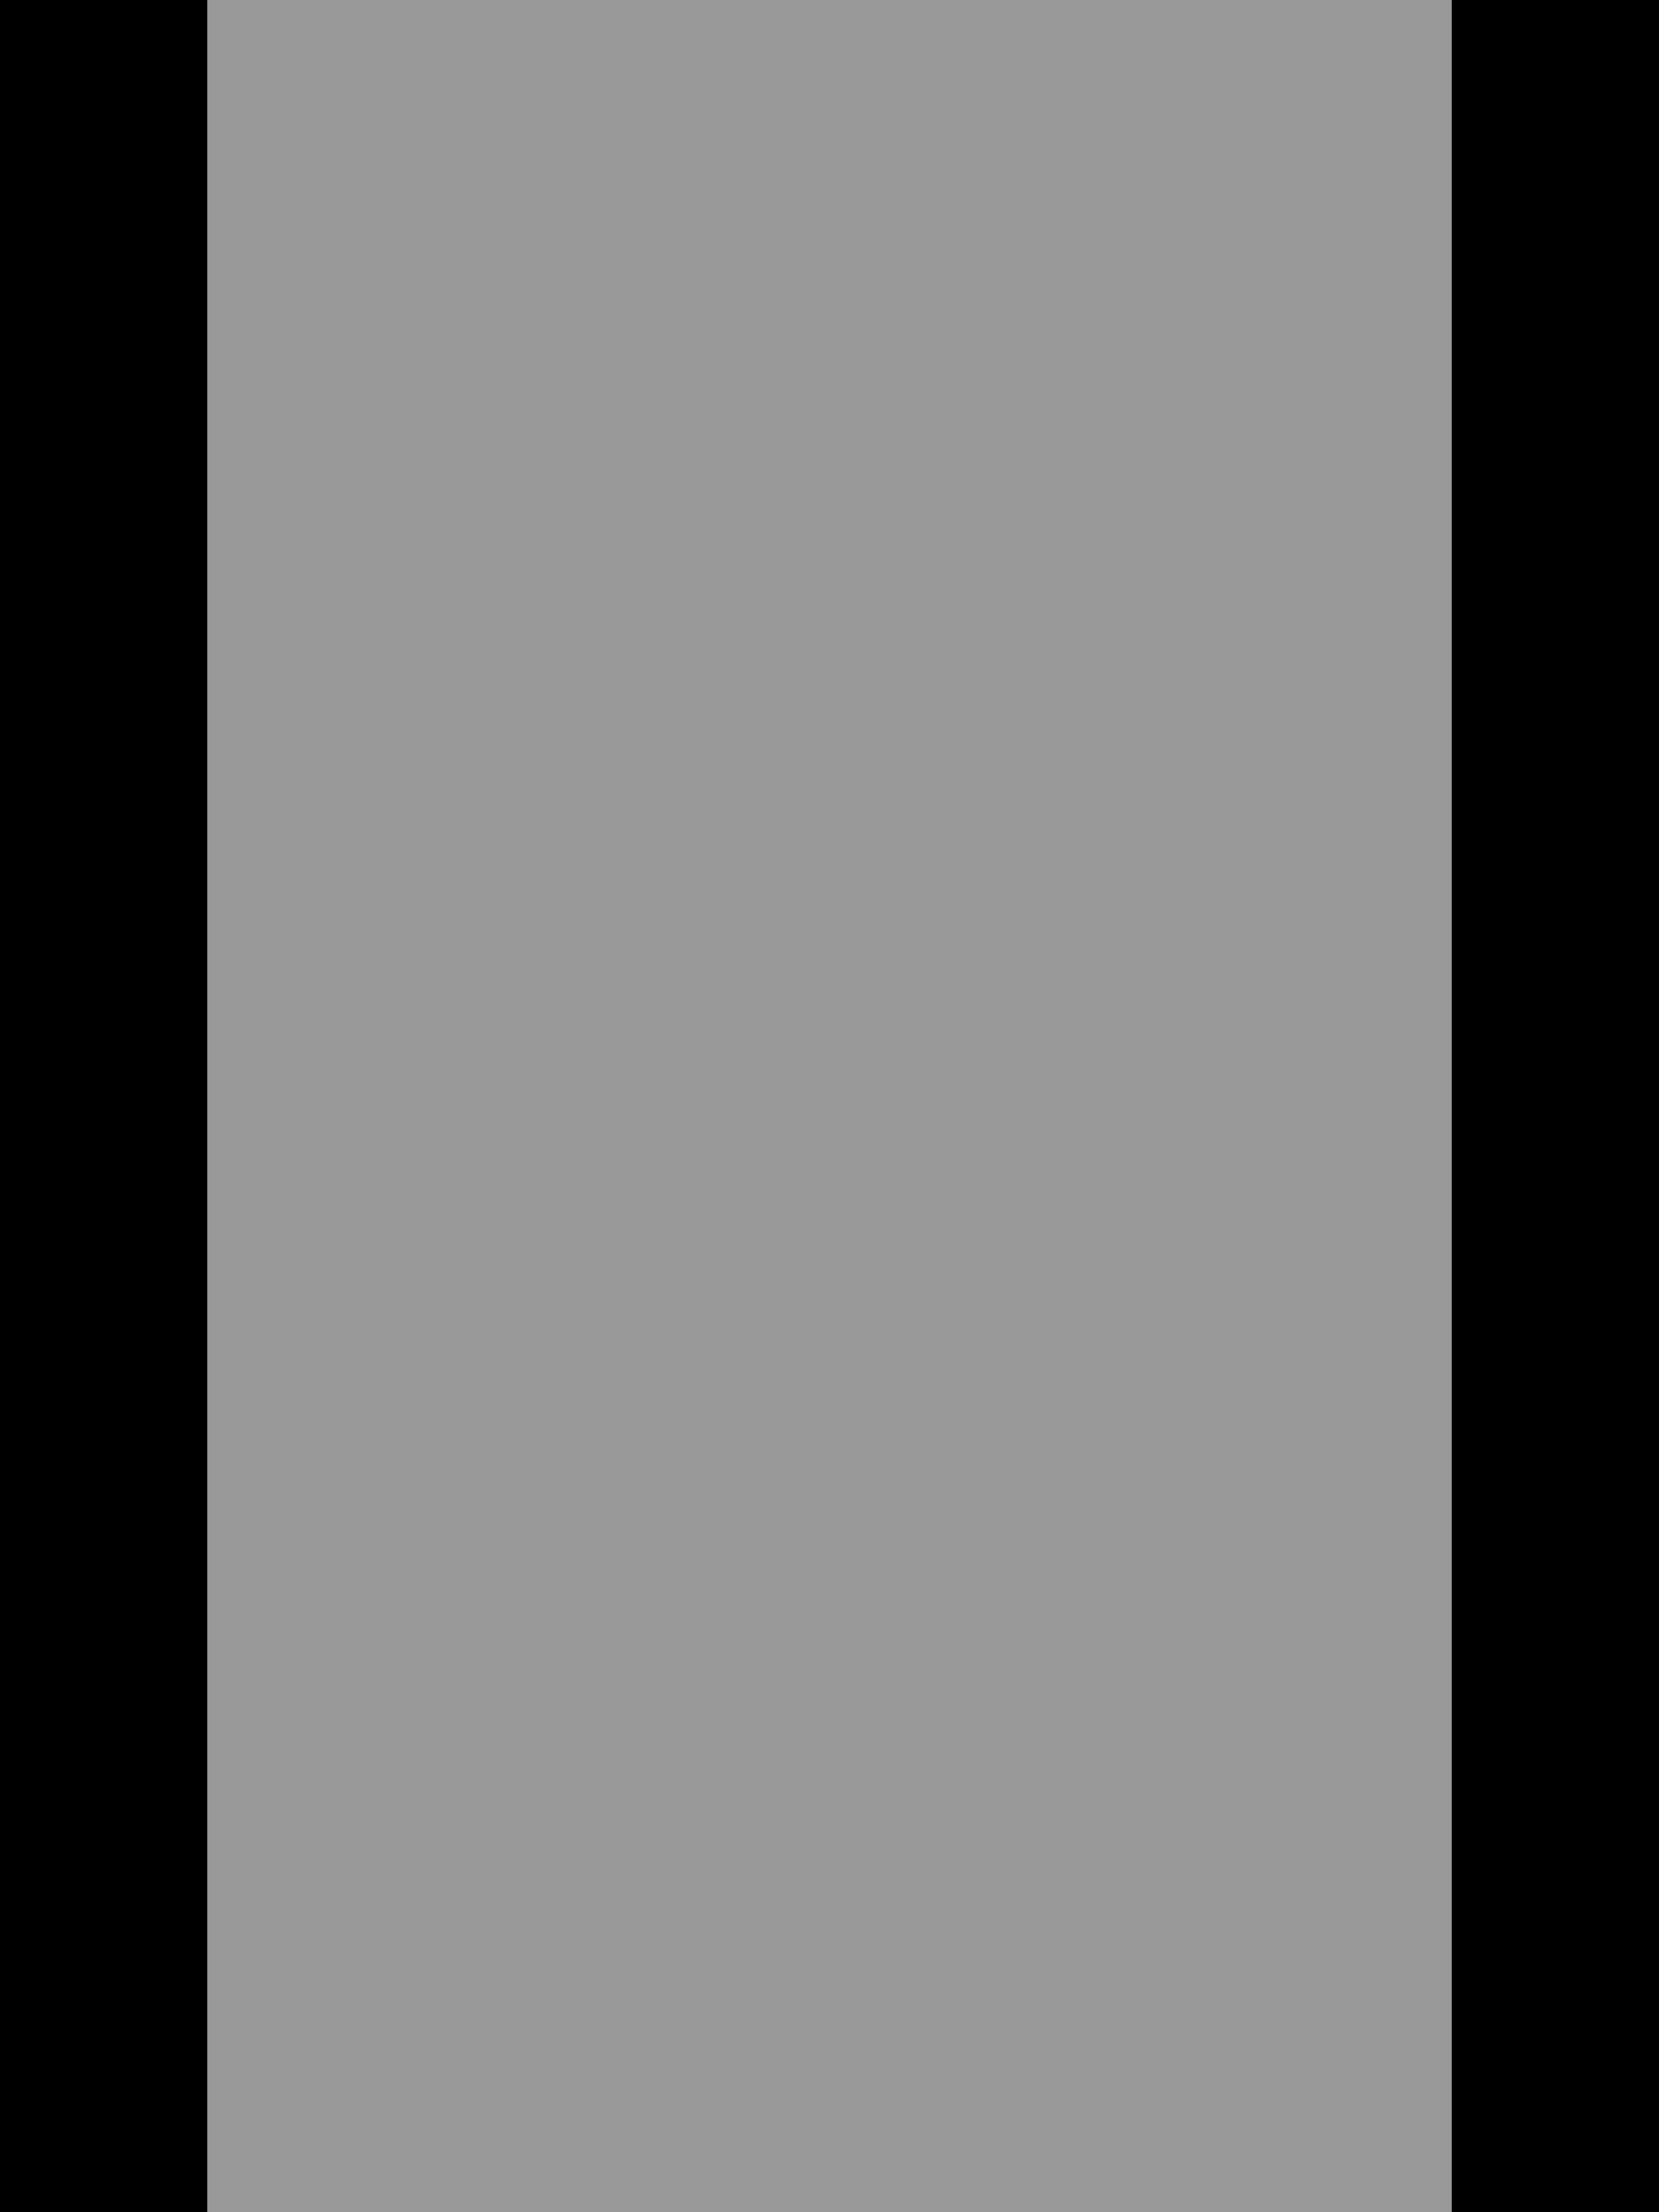
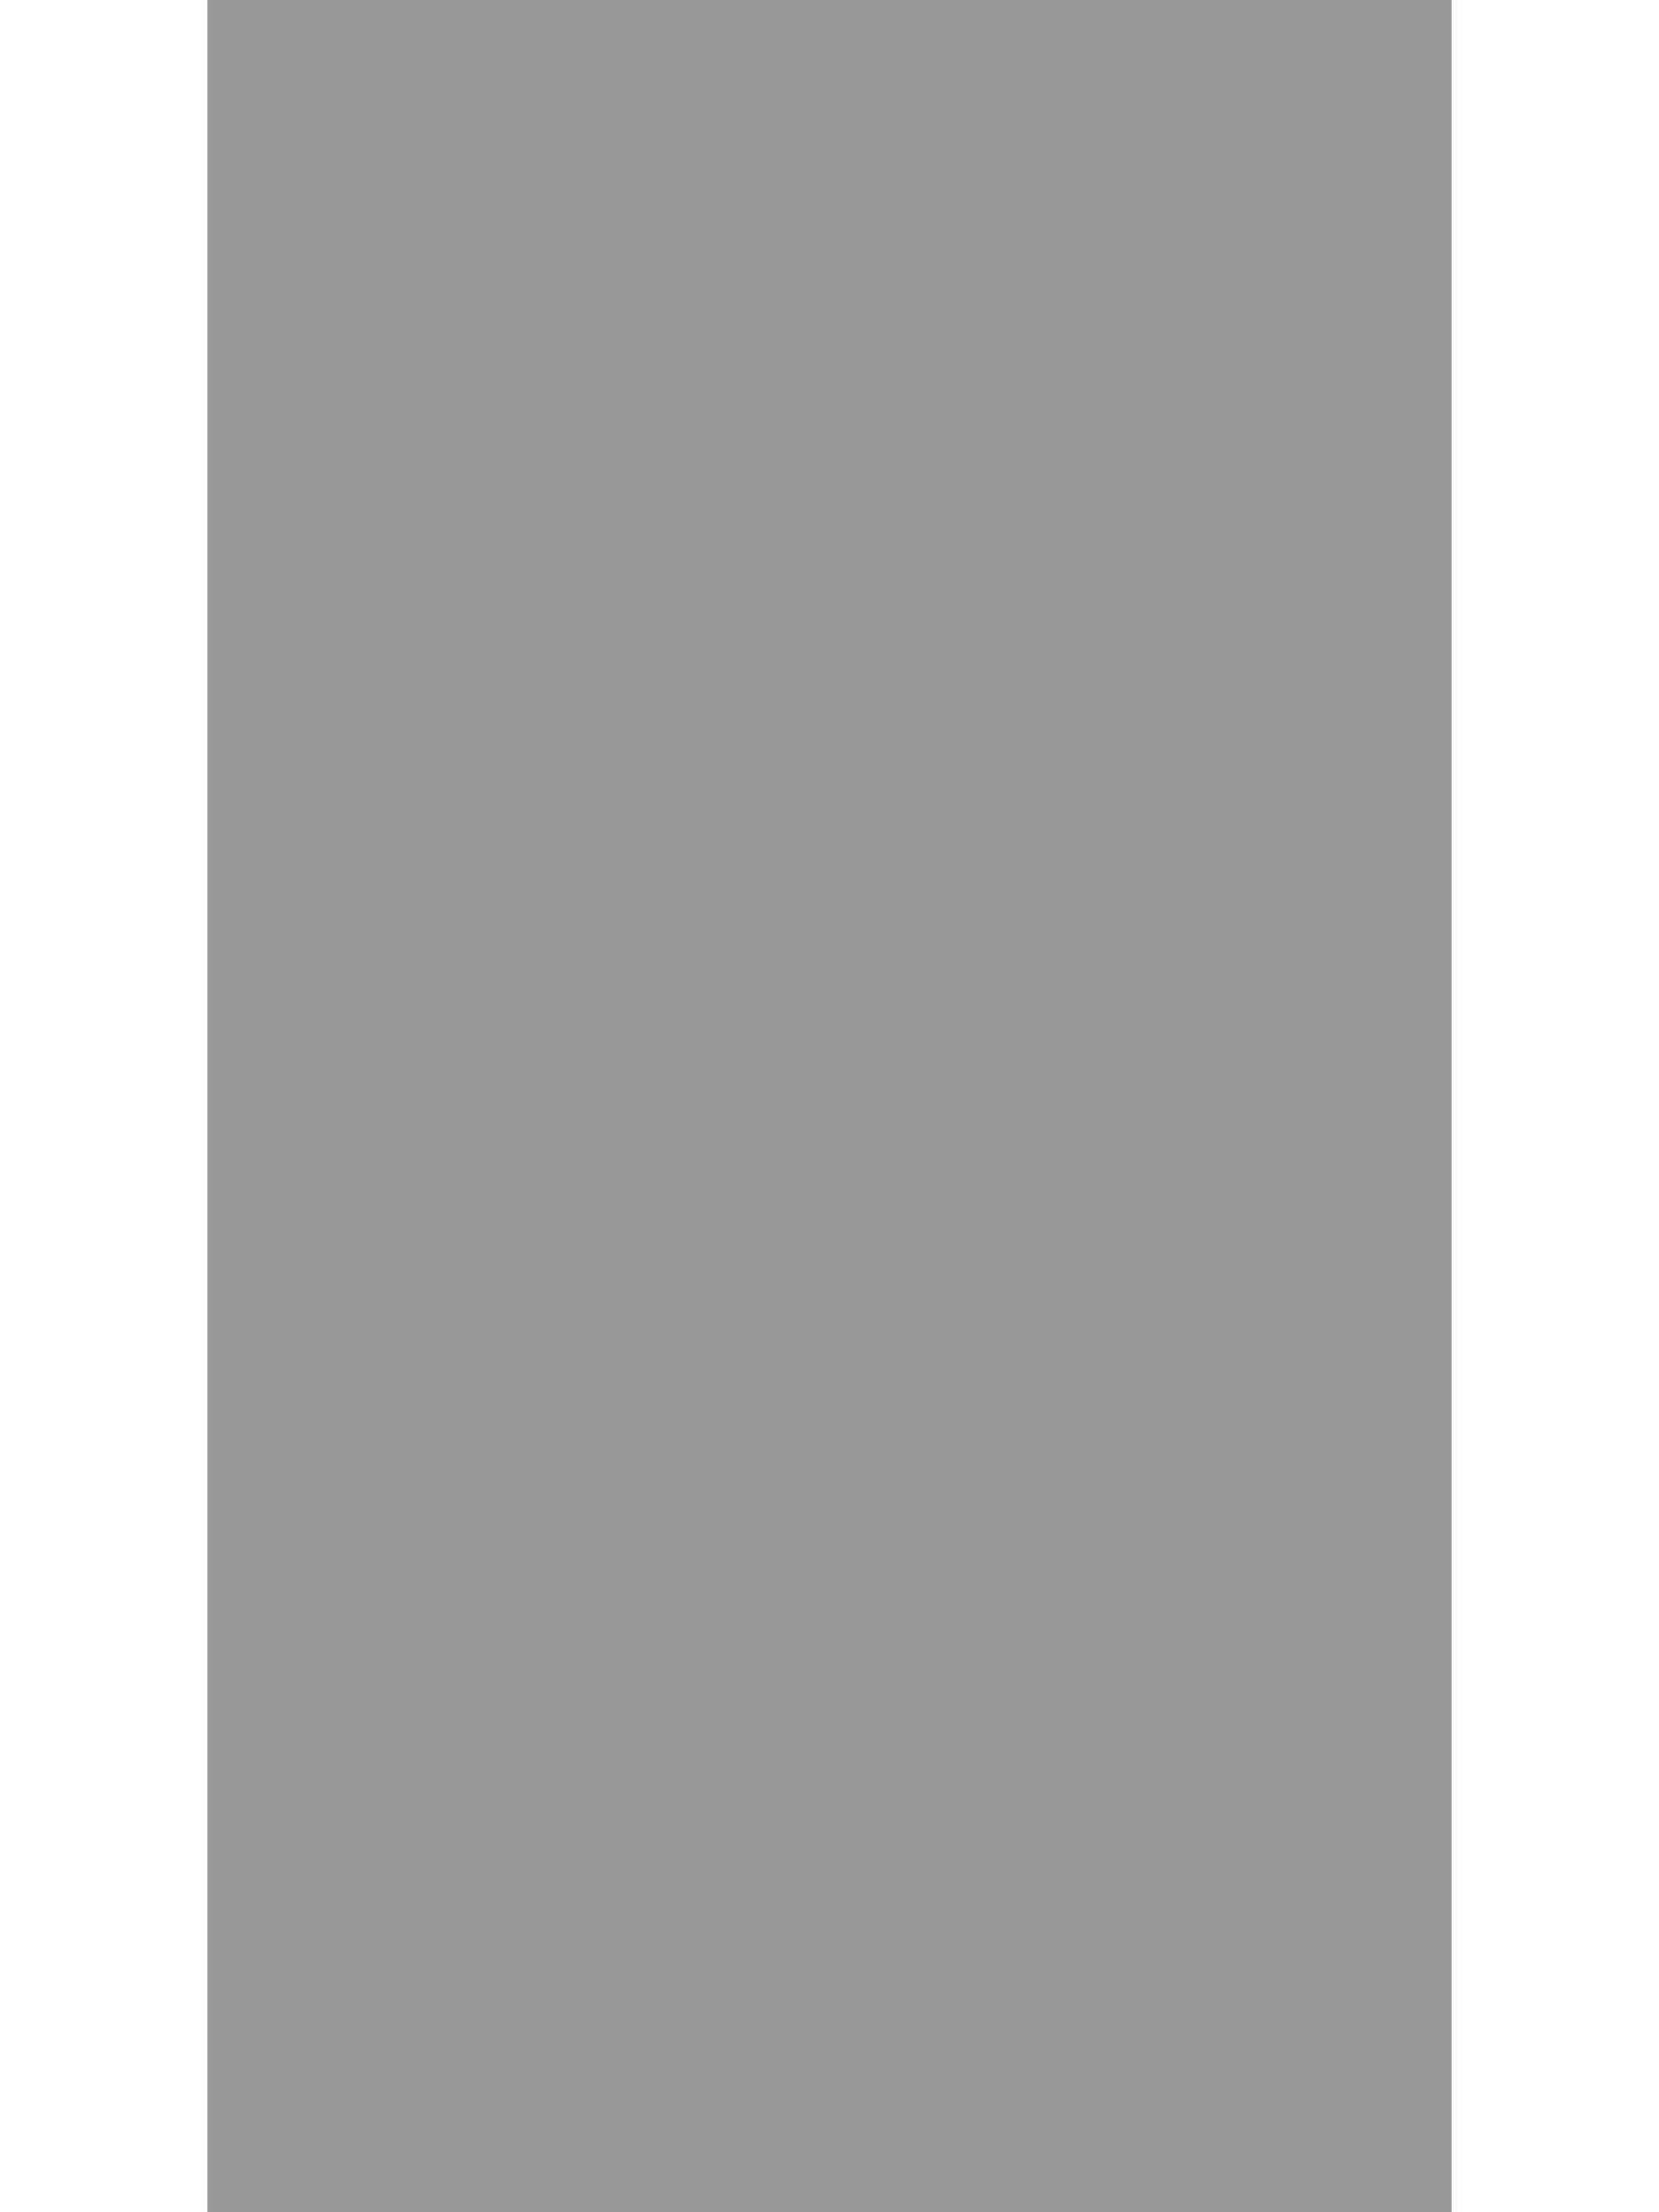
<svg xmlns="http://www.w3.org/2000/svg" viewBox="0 0 384 512">
  <path style="fill:currentColor;opacity:.4" d="M48-16l0 544 288 0 0-544-288 0z" />
-   <path style="fill:currentColor;opacity:1" d="M336-16l0 544-288 0 0-544 288 0zM48-64l-48 0 0 640 384 0 0-640-336 0z" />
</svg>